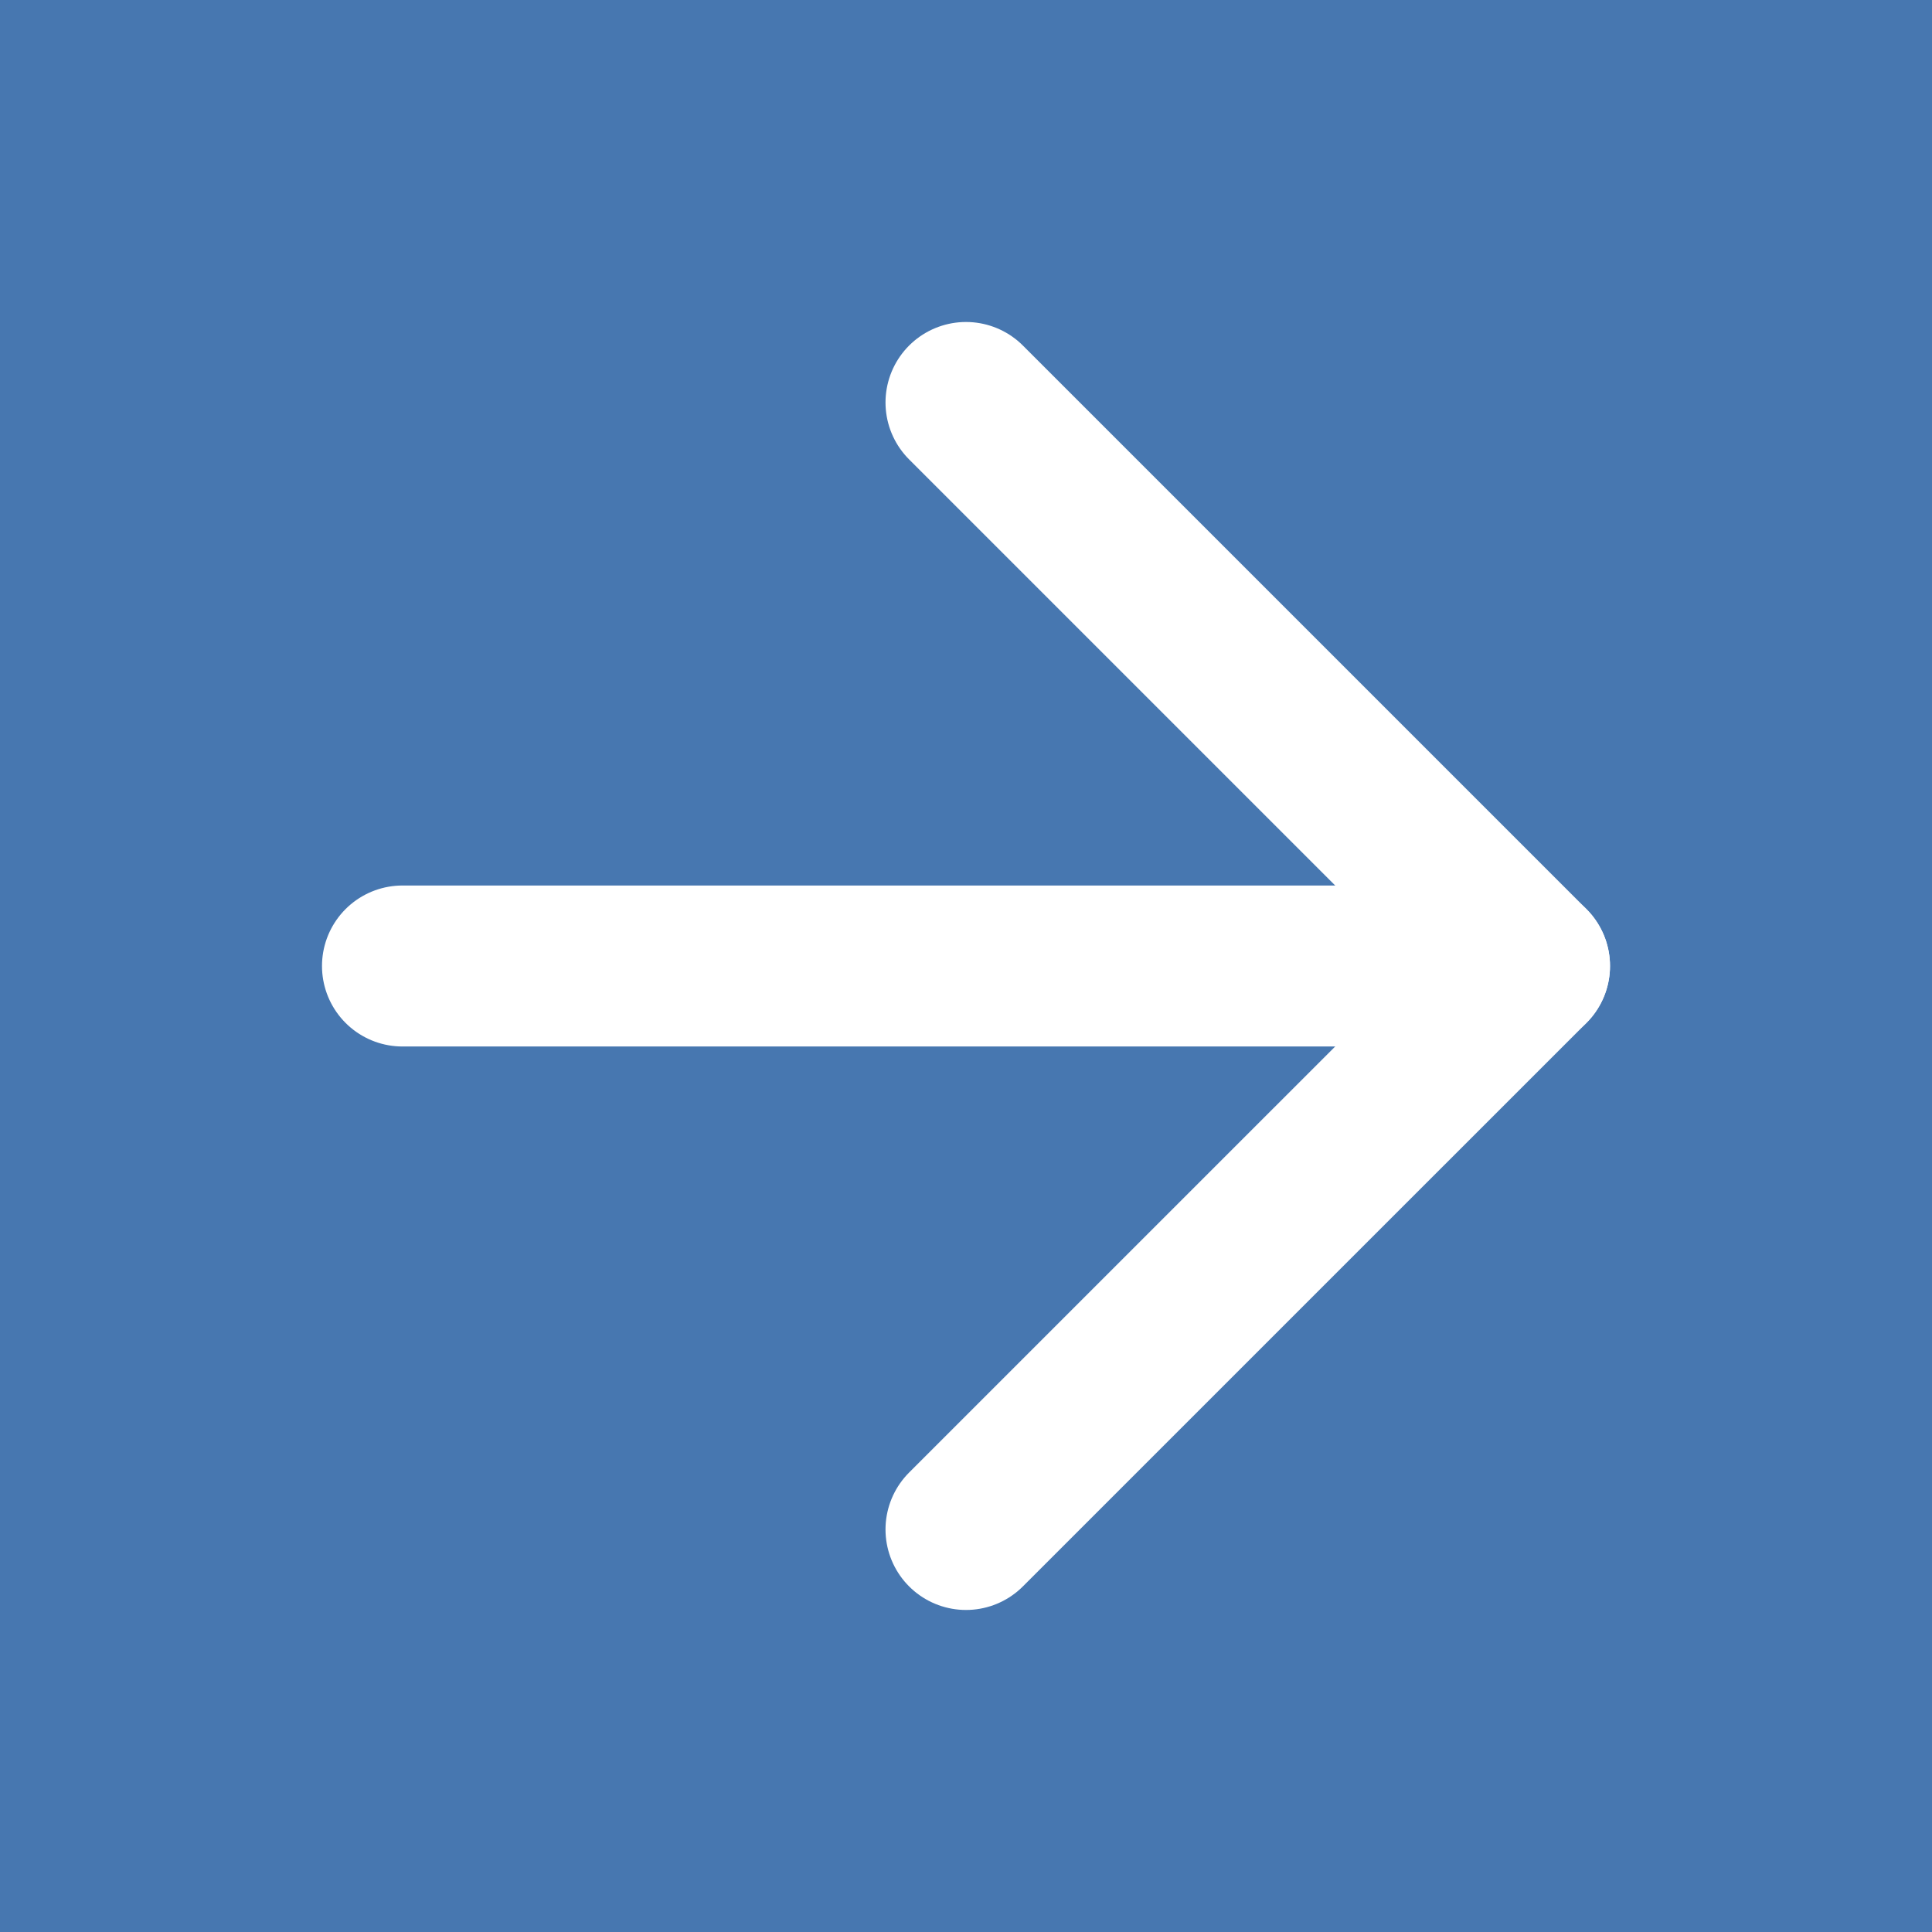
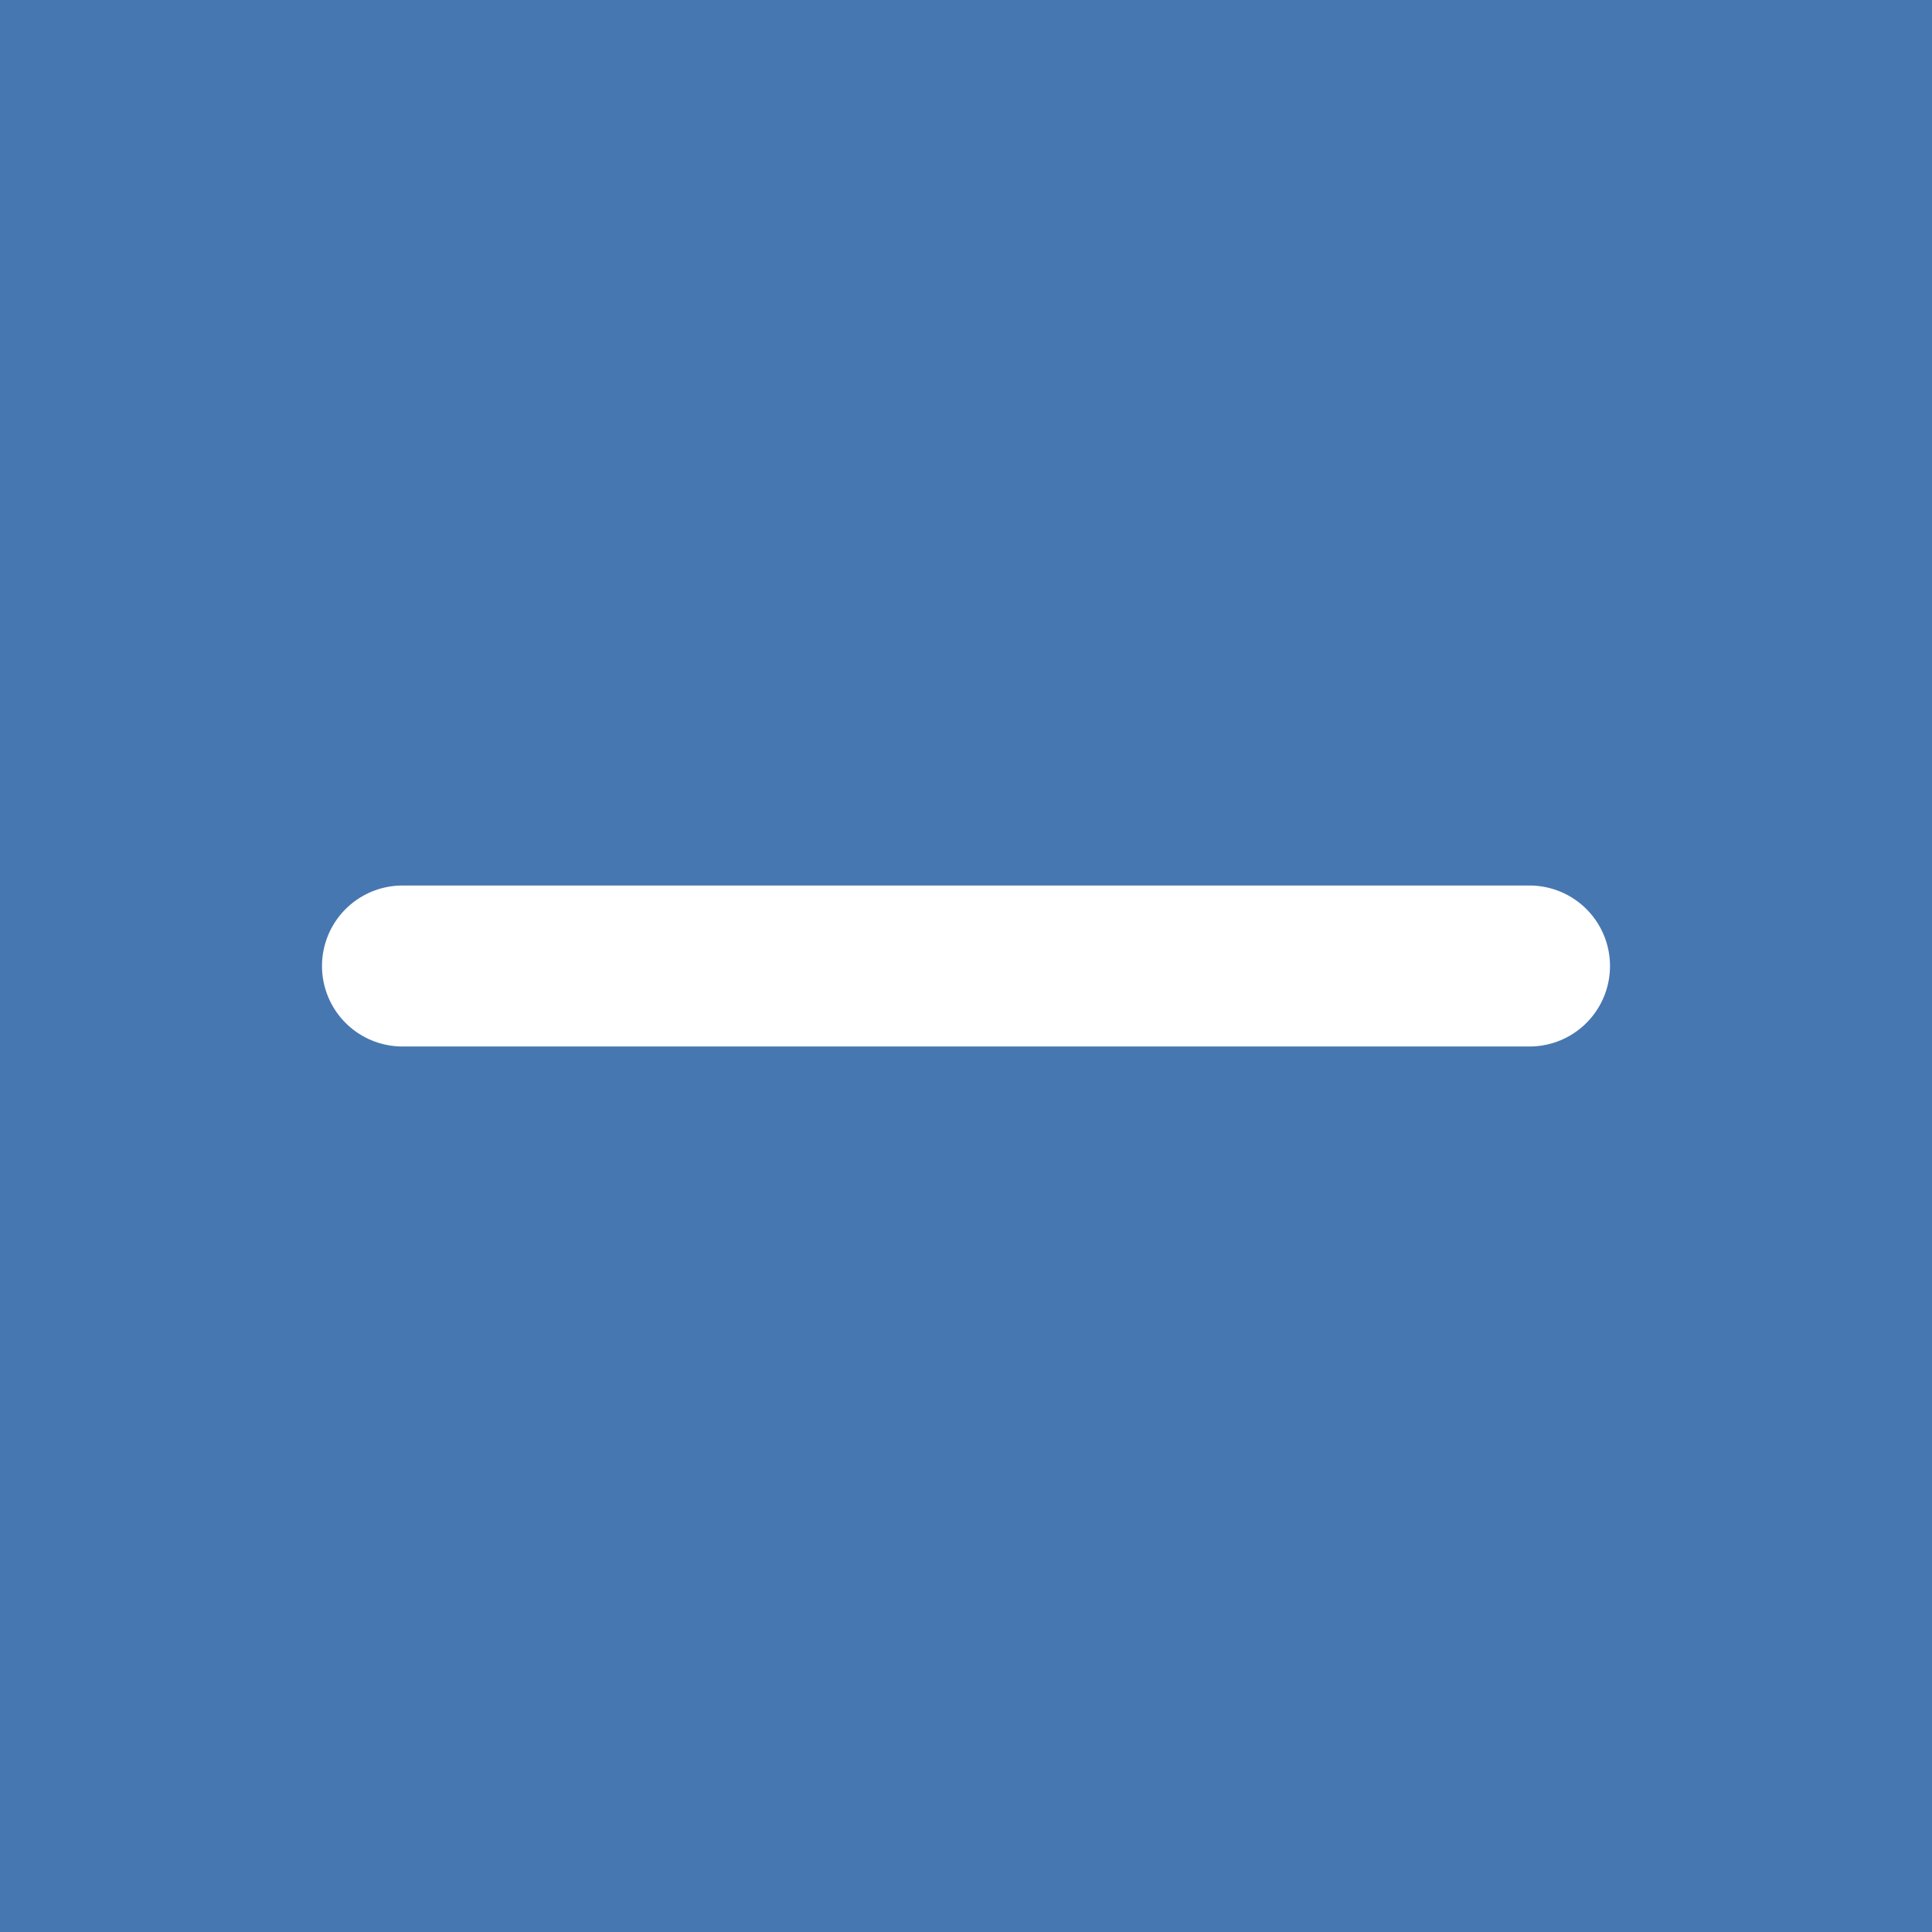
<svg xmlns="http://www.w3.org/2000/svg" viewBox="0 0 40 40" width="40" height="40" fill="none">
  <rect id="arrow-right" width="40" height="40" x="0" y="0" fill="rgb(71,119,176)" />
  <path id="Vector" d="M8.333 20L31.667 20" stroke="rgb(255,255,255)" stroke-linecap="round" stroke-linejoin="round" stroke-width="3.333" />
-   <path id="Vector" d="M20 8.333L31.667 20L20 31.666" fill-rule="nonzero" stroke="rgb(255,255,255)" stroke-linecap="round" stroke-linejoin="round" stroke-width="3.333" />
</svg>